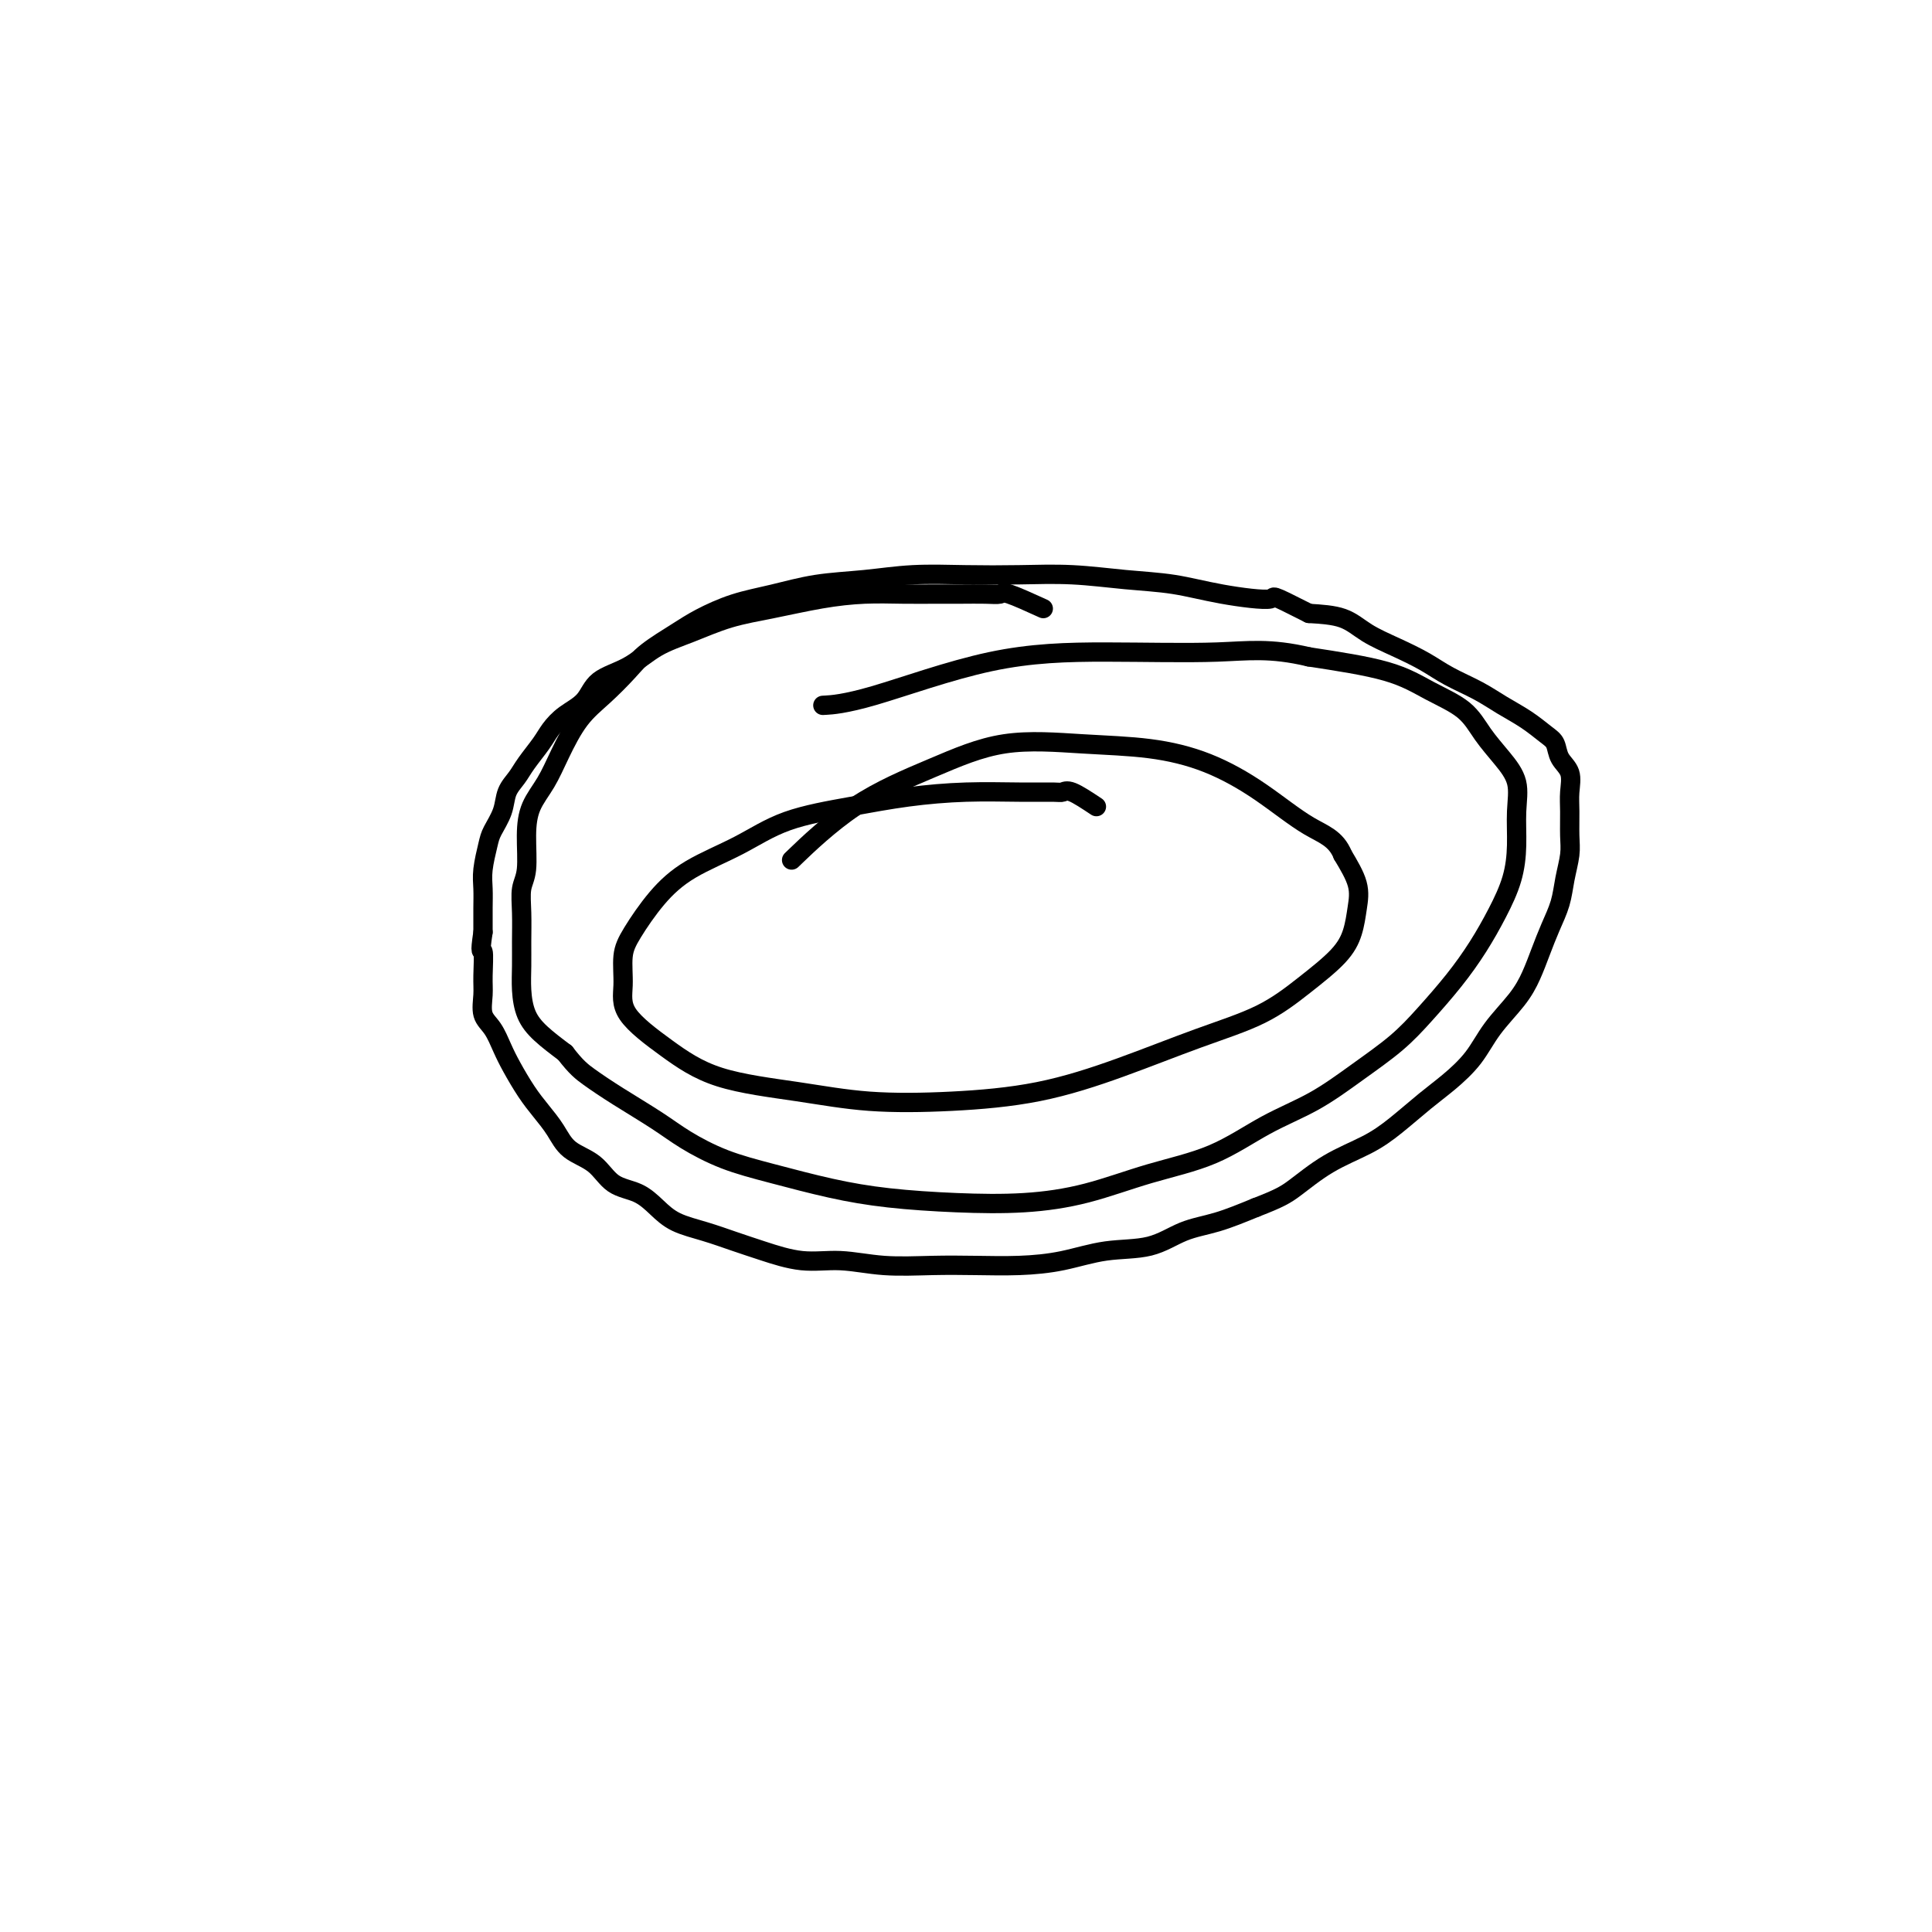
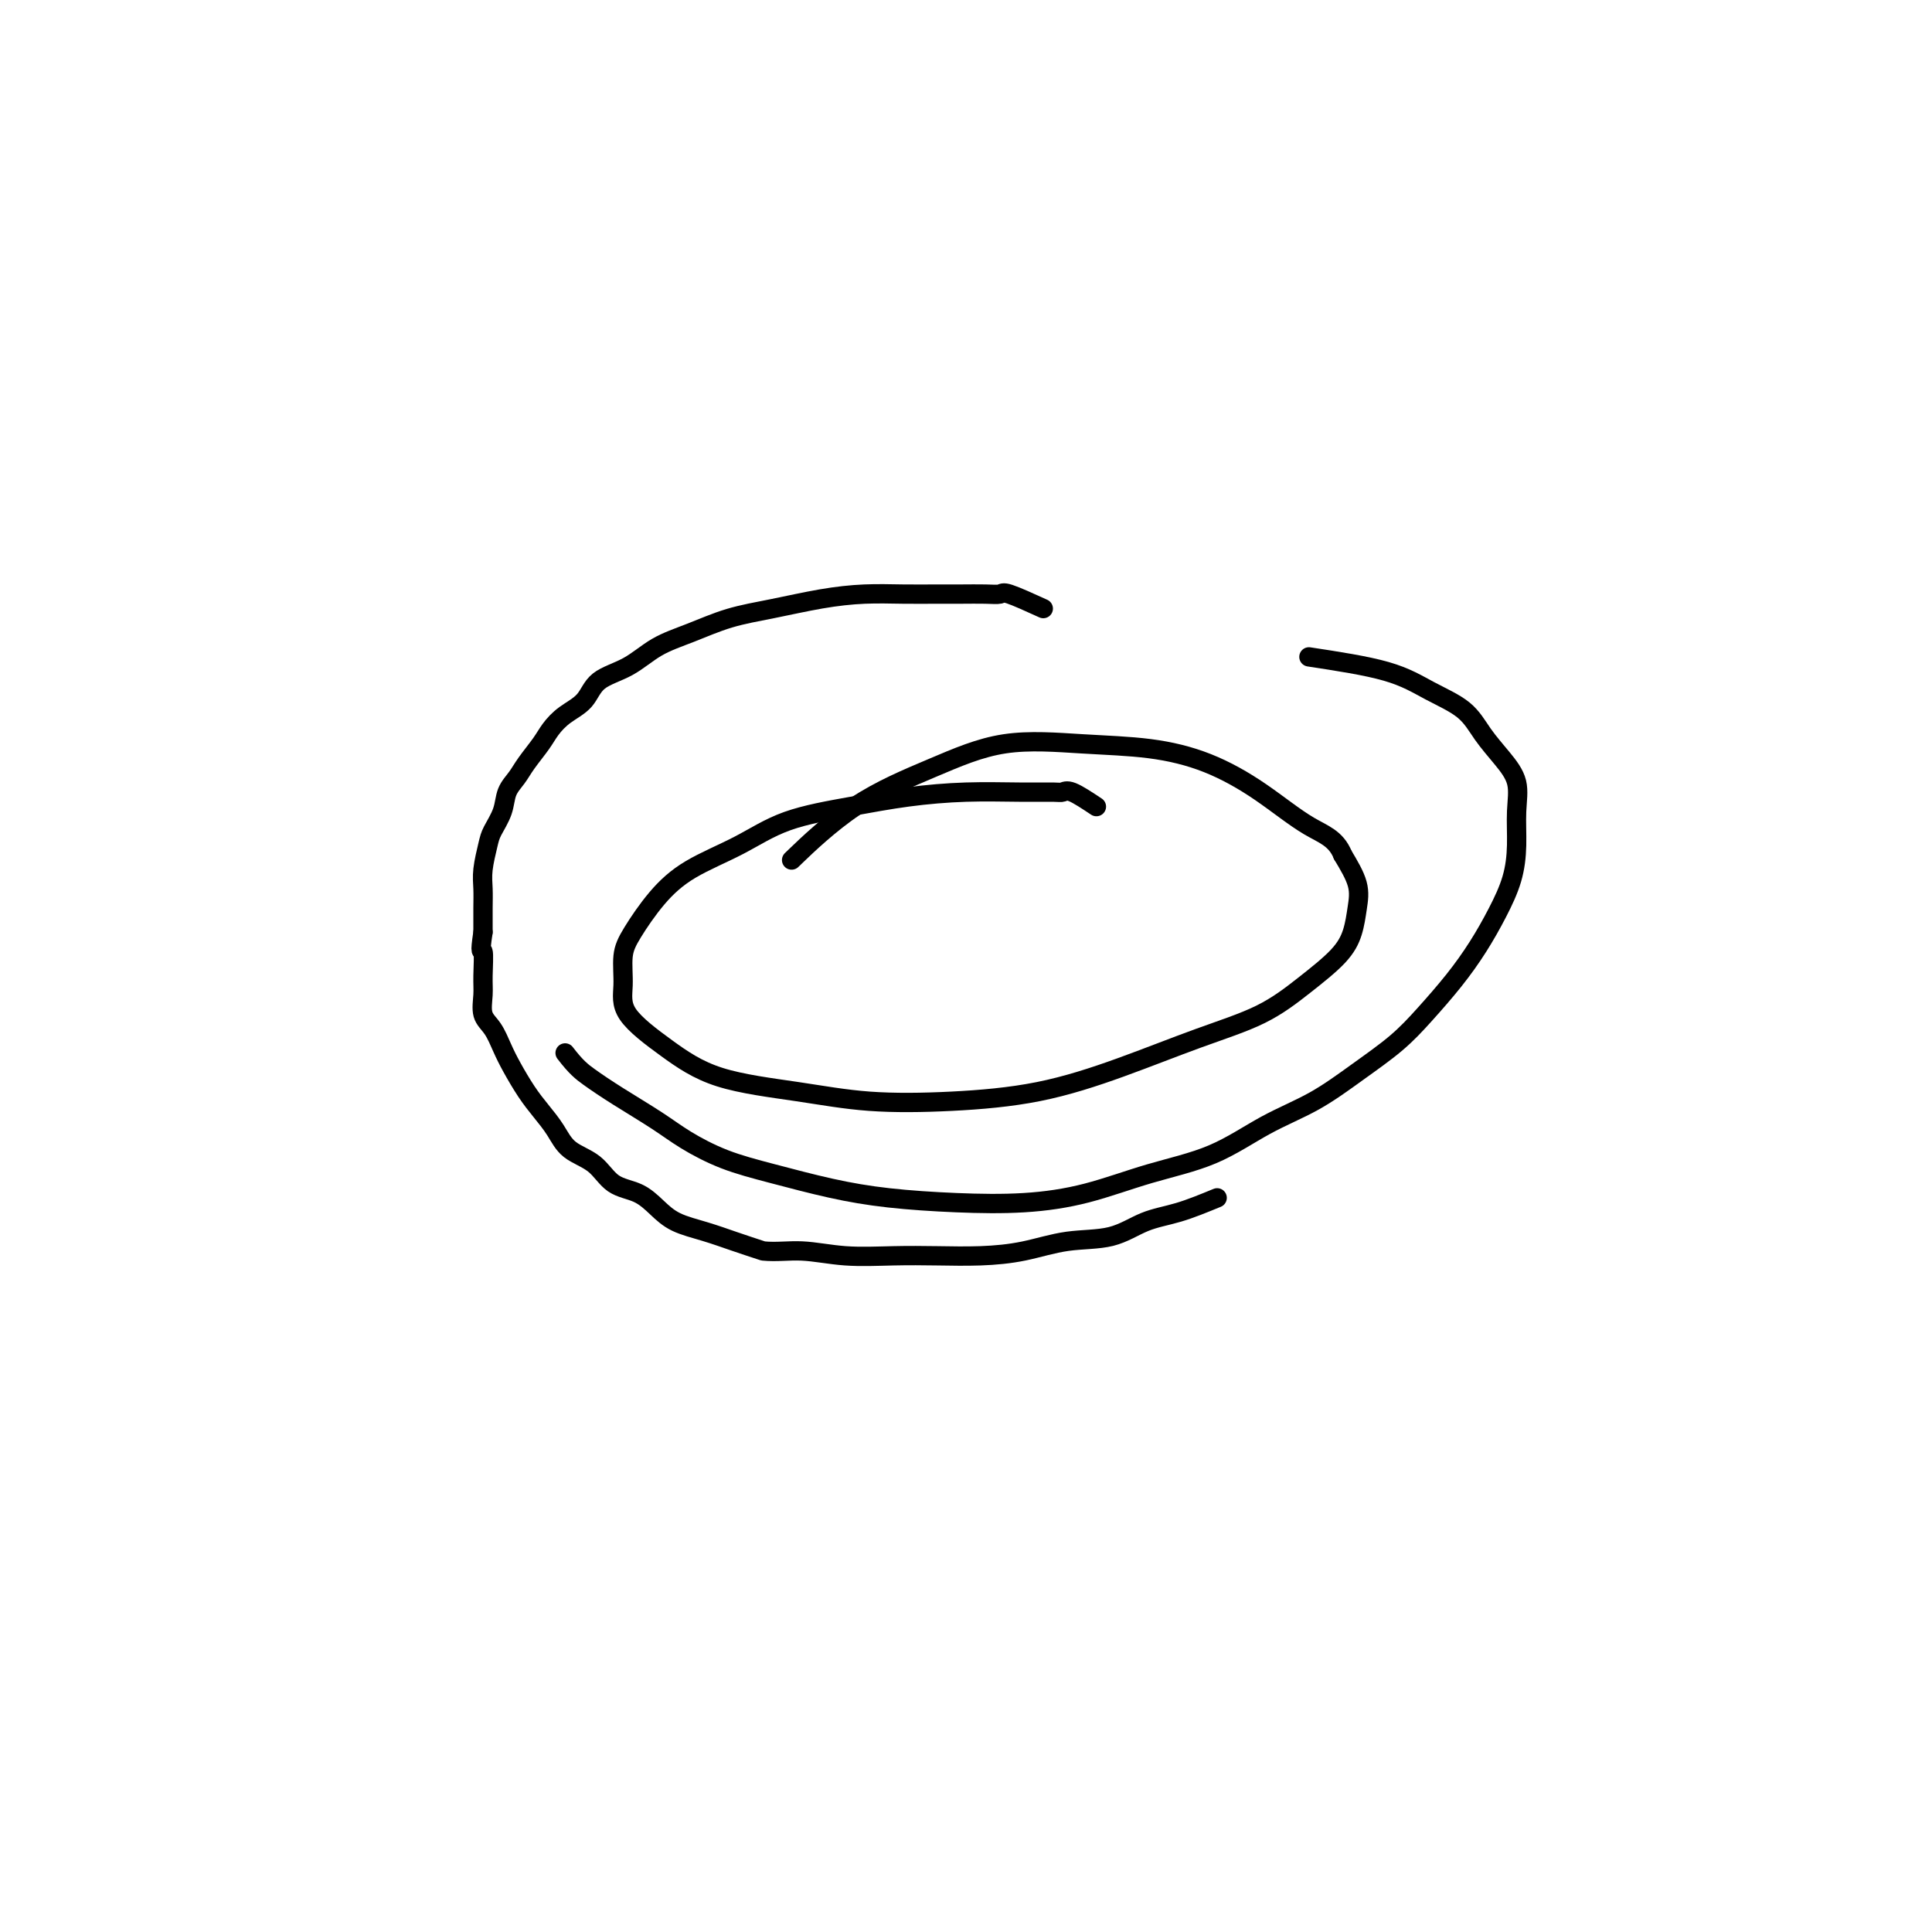
<svg xmlns="http://www.w3.org/2000/svg" viewBox="0 0 400 400" version="1.1">
  <g fill="none" stroke="#000000" stroke-width="4" stroke-linecap="round" stroke-linejoin="round">
    <path d="M216,126c-2.790,-1.268 -5.580,-2.536 -7,-3c-1.420,-0.464 -1.469,-0.124 -2,0c-0.531,0.124 -1.545,0.033 -3,0c-1.455,-0.033 -3.350,-0.007 -5,0c-1.650,0.007 -3.053,-0.006 -5,0c-1.947,0.006 -4.436,0.031 -7,0c-2.564,-0.031 -5.201,-0.118 -8,0c-2.799,0.118 -5.759,0.442 -9,1c-3.241,0.558 -6.763,1.350 -10,2c-3.237,0.650 -6.191,1.159 -9,2c-2.809,0.841 -5.475,2.014 -8,3c-2.525,0.986 -4.910,1.786 -7,3c-2.090,1.214 -3.887,2.842 -6,4c-2.113,1.158 -4.543,1.845 -6,3c-1.457,1.155 -1.941,2.777 -3,4c-1.059,1.223 -2.692,2.046 -4,3c-1.308,0.954 -2.291,2.040 -3,3c-0.709,0.960 -1.145,1.796 -2,3c-0.855,1.204 -2.131,2.777 -3,4c-0.869,1.223 -1.332,2.096 -2,3c-0.668,0.904 -1.542,1.837 -2,3c-0.458,1.163 -0.501,2.555 -1,4c-0.499,1.445 -1.454,2.945 -2,4c-0.546,1.055 -0.682,1.667 -1,3c-0.318,1.333 -0.817,3.388 -1,5c-0.183,1.612 -0.049,2.780 0,4c0.049,1.220 0.014,2.491 0,4c-0.014,1.509 -0.007,3.254 0,5" />
-     <path d="M100,193c-0.772,5.139 -0.201,3.486 0,4c0.201,0.514 0.032,3.193 0,5c-0.032,1.807 0.074,2.740 0,4c-0.074,1.260 -0.326,2.847 0,4c0.326,1.153 1.231,1.872 2,3c0.769,1.128 1.403,2.664 2,4c0.597,1.336 1.158,2.472 2,4c0.842,1.528 1.965,3.447 3,5c1.035,1.553 1.983,2.742 3,4c1.017,1.258 2.102,2.587 3,4c0.898,1.413 1.608,2.909 3,4c1.392,1.091 3.465,1.776 5,3c1.535,1.224 2.530,2.985 4,4c1.470,1.015 3.413,1.283 5,2c1.587,0.717 2.816,1.882 4,3c1.184,1.118 2.323,2.188 4,3c1.677,0.812 3.891,1.365 6,2c2.109,0.635 4.114,1.351 6,2c1.886,0.649 3.653,1.232 6,2c2.347,0.768 5.275,1.722 8,2c2.725,0.278 5.247,-0.121 8,0c2.753,0.121 5.738,0.763 9,1c3.262,0.237 6.802,0.070 10,0c3.198,-0.070 6.055,-0.044 9,0c2.945,0.044 5.980,0.107 9,0c3.020,-0.107 6.027,-0.384 9,-1c2.973,-0.616 5.913,-1.571 9,-2c3.087,-0.429 6.322,-0.331 9,-1c2.678,-0.669 4.798,-2.103 7,-3c2.202,-0.897 4.486,-1.256 7,-2c2.514,-0.744 5.257,-1.872 8,-3" />
-     <path d="M260,250c4.900,-1.893 6.151,-2.624 8,-4c1.849,-1.376 4.296,-3.395 7,-5c2.704,-1.605 5.665,-2.794 8,-4c2.335,-1.206 4.044,-2.428 6,-4c1.956,-1.572 4.158,-3.494 6,-5c1.842,-1.506 3.322,-2.597 5,-4c1.678,-1.403 3.552,-3.119 5,-5c1.448,-1.881 2.471,-3.927 4,-6c1.529,-2.073 3.565,-4.174 5,-6c1.435,-1.826 2.268,-3.376 3,-5c0.732,-1.624 1.363,-3.323 2,-5c0.637,-1.677 1.281,-3.332 2,-5c0.719,-1.668 1.513,-3.349 2,-5c0.487,-1.651 0.666,-3.273 1,-5c0.334,-1.727 0.823,-3.558 1,-5c0.177,-1.442 0.040,-2.497 0,-4c-0.040,-1.503 0.015,-3.456 0,-5c-0.015,-1.544 -0.100,-2.678 0,-4c0.100,-1.322 0.384,-2.832 0,-4c-0.384,-1.168 -1.435,-1.992 -2,-3c-0.565,-1.008 -0.645,-2.198 -1,-3c-0.355,-0.802 -0.986,-1.215 -2,-2c-1.014,-0.785 -2.412,-1.942 -4,-3c-1.588,-1.058 -3.368,-2.016 -5,-3c-1.632,-0.984 -3.118,-1.995 -5,-3c-1.882,-1.005 -4.160,-2.003 -6,-3c-1.840,-0.997 -3.242,-1.994 -5,-3c-1.758,-1.006 -3.873,-2.022 -6,-3c-2.127,-0.978 -4.265,-1.917 -6,-3c-1.735,-1.083 -3.067,-2.309 -5,-3c-1.933,-0.691 -4.466,-0.845 -7,-1" />
-     <path d="M271,127c-8.915,-4.516 -6.701,-3.305 -8,-3c-1.299,0.305 -6.111,-0.297 -10,-1c-3.889,-0.703 -6.857,-1.509 -10,-2c-3.143,-0.491 -6.462,-0.668 -10,-1c-3.538,-0.332 -7.296,-0.818 -11,-1c-3.704,-0.182 -7.355,-0.061 -11,0c-3.645,0.061 -7.284,0.061 -11,0c-3.716,-0.061 -7.510,-0.183 -11,0c-3.490,0.183 -6.677,0.671 -10,1c-3.323,0.329 -6.781,0.499 -10,1c-3.219,0.501 -6.199,1.334 -9,2c-2.801,0.666 -5.423,1.167 -8,2c-2.577,0.833 -5.108,2.000 -7,3c-1.892,1.000 -3.146,1.832 -5,3c-1.854,1.168 -4.310,2.670 -6,4c-1.690,1.330 -2.615,2.487 -4,4c-1.385,1.513 -3.229,3.383 -5,5c-1.771,1.617 -3.470,2.982 -5,5c-1.530,2.018 -2.892,4.690 -4,7c-1.108,2.310 -1.961,4.259 -3,6c-1.039,1.741 -2.264,3.275 -3,5c-0.736,1.725 -0.982,3.640 -1,6c-0.018,2.360 0.191,5.165 0,7c-0.191,1.835 -0.784,2.699 -1,4c-0.216,1.301 -0.056,3.040 0,5c0.056,1.960 0.008,4.141 0,6c-0.008,1.859 0.023,3.396 0,5c-0.023,1.604 -0.099,3.275 0,5c0.099,1.725 0.373,3.503 1,5c0.627,1.497 1.608,2.713 3,4c1.392,1.287 3.196,2.643 5,4" />
+     <path d="M100,193c-0.772,5.139 -0.201,3.486 0,4c0.201,0.514 0.032,3.193 0,5c-0.032,1.807 0.074,2.740 0,4c-0.074,1.260 -0.326,2.847 0,4c0.326,1.153 1.231,1.872 2,3c0.769,1.128 1.403,2.664 2,4c0.597,1.336 1.158,2.472 2,4c0.842,1.528 1.965,3.447 3,5c1.035,1.553 1.983,2.742 3,4c1.017,1.258 2.102,2.587 3,4c0.898,1.413 1.608,2.909 3,4c1.392,1.091 3.465,1.776 5,3c1.535,1.224 2.530,2.985 4,4c1.470,1.015 3.413,1.283 5,2c1.587,0.717 2.816,1.882 4,3c1.184,1.118 2.323,2.188 4,3c1.677,0.812 3.891,1.365 6,2c2.109,0.635 4.114,1.351 6,2c1.886,0.649 3.653,1.232 6,2c2.725,0.278 5.247,-0.121 8,0c2.753,0.121 5.738,0.763 9,1c3.262,0.237 6.802,0.070 10,0c3.198,-0.070 6.055,-0.044 9,0c2.945,0.044 5.980,0.107 9,0c3.020,-0.107 6.027,-0.384 9,-1c2.973,-0.616 5.913,-1.571 9,-2c3.087,-0.429 6.322,-0.331 9,-1c2.678,-0.669 4.798,-2.103 7,-3c2.202,-0.897 4.486,-1.256 7,-2c2.514,-0.744 5.257,-1.872 8,-3" />
    <path d="M117,218c2.272,2.969 3.451,3.890 5,5c1.549,1.110 3.469,2.407 6,4c2.531,1.593 5.673,3.480 8,5c2.327,1.520 3.837,2.673 6,4c2.163,1.327 4.978,2.828 8,4c3.022,1.172 6.253,2.014 10,3c3.747,0.986 8.012,2.116 12,3c3.988,0.884 7.698,1.520 12,2c4.302,0.480 9.196,0.802 14,1c4.804,0.198 9.520,0.273 14,0c4.480,-0.273 8.726,-0.892 13,-2c4.274,-1.108 8.576,-2.703 13,-4c4.424,-1.297 8.969,-2.295 13,-4c4.031,-1.705 7.549,-4.116 11,-6c3.451,-1.884 6.834,-3.240 10,-5c3.166,-1.760 6.114,-3.925 9,-6c2.886,-2.075 5.710,-4.062 8,-6c2.290,-1.938 4.046,-3.829 6,-6c1.954,-2.171 4.107,-4.623 6,-7c1.893,-2.377 3.526,-4.679 5,-7c1.474,-2.321 2.789,-4.661 4,-7c1.211,-2.339 2.316,-4.676 3,-7c0.684,-2.324 0.945,-4.634 1,-7c0.055,-2.366 -0.096,-4.790 0,-7c0.096,-2.210 0.440,-4.208 0,-6c-0.440,-1.792 -1.663,-3.379 -3,-5c-1.337,-1.621 -2.789,-3.277 -4,-5c-1.211,-1.723 -2.180,-3.513 -4,-5c-1.820,-1.487 -4.490,-2.669 -7,-4c-2.510,-1.331 -4.860,-2.809 -9,-4c-4.140,-1.191 -10.070,-2.096 -16,-3" />
-     <path d="M271,136c-8.155,-1.924 -12.543,-1.233 -19,-1c-6.457,0.233 -14.981,0.010 -23,0c-8.019,-0.010 -15.531,0.193 -24,2c-8.469,1.807 -17.896,5.217 -24,7c-6.104,1.783 -8.887,1.938 -10,2c-1.113,0.062 -0.557,0.031 0,0" />
    <path d="M227,167c-1.909,-1.268 -3.818,-2.537 -5,-3c-1.182,-0.463 -1.638,-0.122 -2,0c-0.362,0.122 -0.632,0.024 -2,0c-1.368,-0.024 -3.836,0.025 -7,0c-3.164,-0.025 -7.023,-0.125 -11,0c-3.977,0.125 -8.071,0.475 -12,1c-3.929,0.525 -7.694,1.225 -12,2c-4.306,0.775 -9.153,1.624 -13,3c-3.847,1.376 -6.695,3.279 -10,5c-3.305,1.721 -7.067,3.260 -10,5c-2.933,1.740 -5.037,3.681 -7,6c-1.963,2.319 -3.785,5.017 -5,7c-1.215,1.983 -1.821,3.252 -2,5c-0.179,1.748 0.070,3.977 0,6c-0.070,2.023 -0.460,3.842 1,6c1.460,2.158 4.769,4.656 8,7c3.231,2.344 6.383,4.533 11,6c4.617,1.467 10.699,2.211 16,3c5.301,0.789 9.823,1.622 15,2c5.177,0.378 11.011,0.301 17,0c5.989,-0.301 12.133,-0.827 18,-2c5.867,-1.173 11.459,-2.995 17,-5c5.541,-2.005 11.033,-4.195 16,-6c4.967,-1.805 9.411,-3.227 13,-5c3.589,-1.773 6.323,-3.897 9,-6c2.677,-2.103 5.297,-4.185 7,-6c1.703,-1.815 2.487,-3.363 3,-5c0.513,-1.637 0.753,-3.364 1,-5c0.247,-1.636 0.499,-3.182 0,-5c-0.499,-1.818 -1.750,-3.909 -3,-6" />
    <path d="M278,177c-1.427,-3.495 -3.994,-4.232 -7,-6c-3.006,-1.768 -6.450,-4.568 -10,-7c-3.550,-2.432 -7.204,-4.494 -11,-6c-3.796,-1.506 -7.734,-2.454 -12,-3c-4.266,-0.546 -8.861,-0.691 -14,-1c-5.139,-0.309 -10.822,-0.782 -16,0c-5.178,0.782 -9.852,2.818 -15,5c-5.148,2.182 -10.771,4.511 -16,8c-5.229,3.489 -10.066,8.140 -12,10c-1.934,1.860 -0.967,0.930 0,0" />
  </g>
</svg>